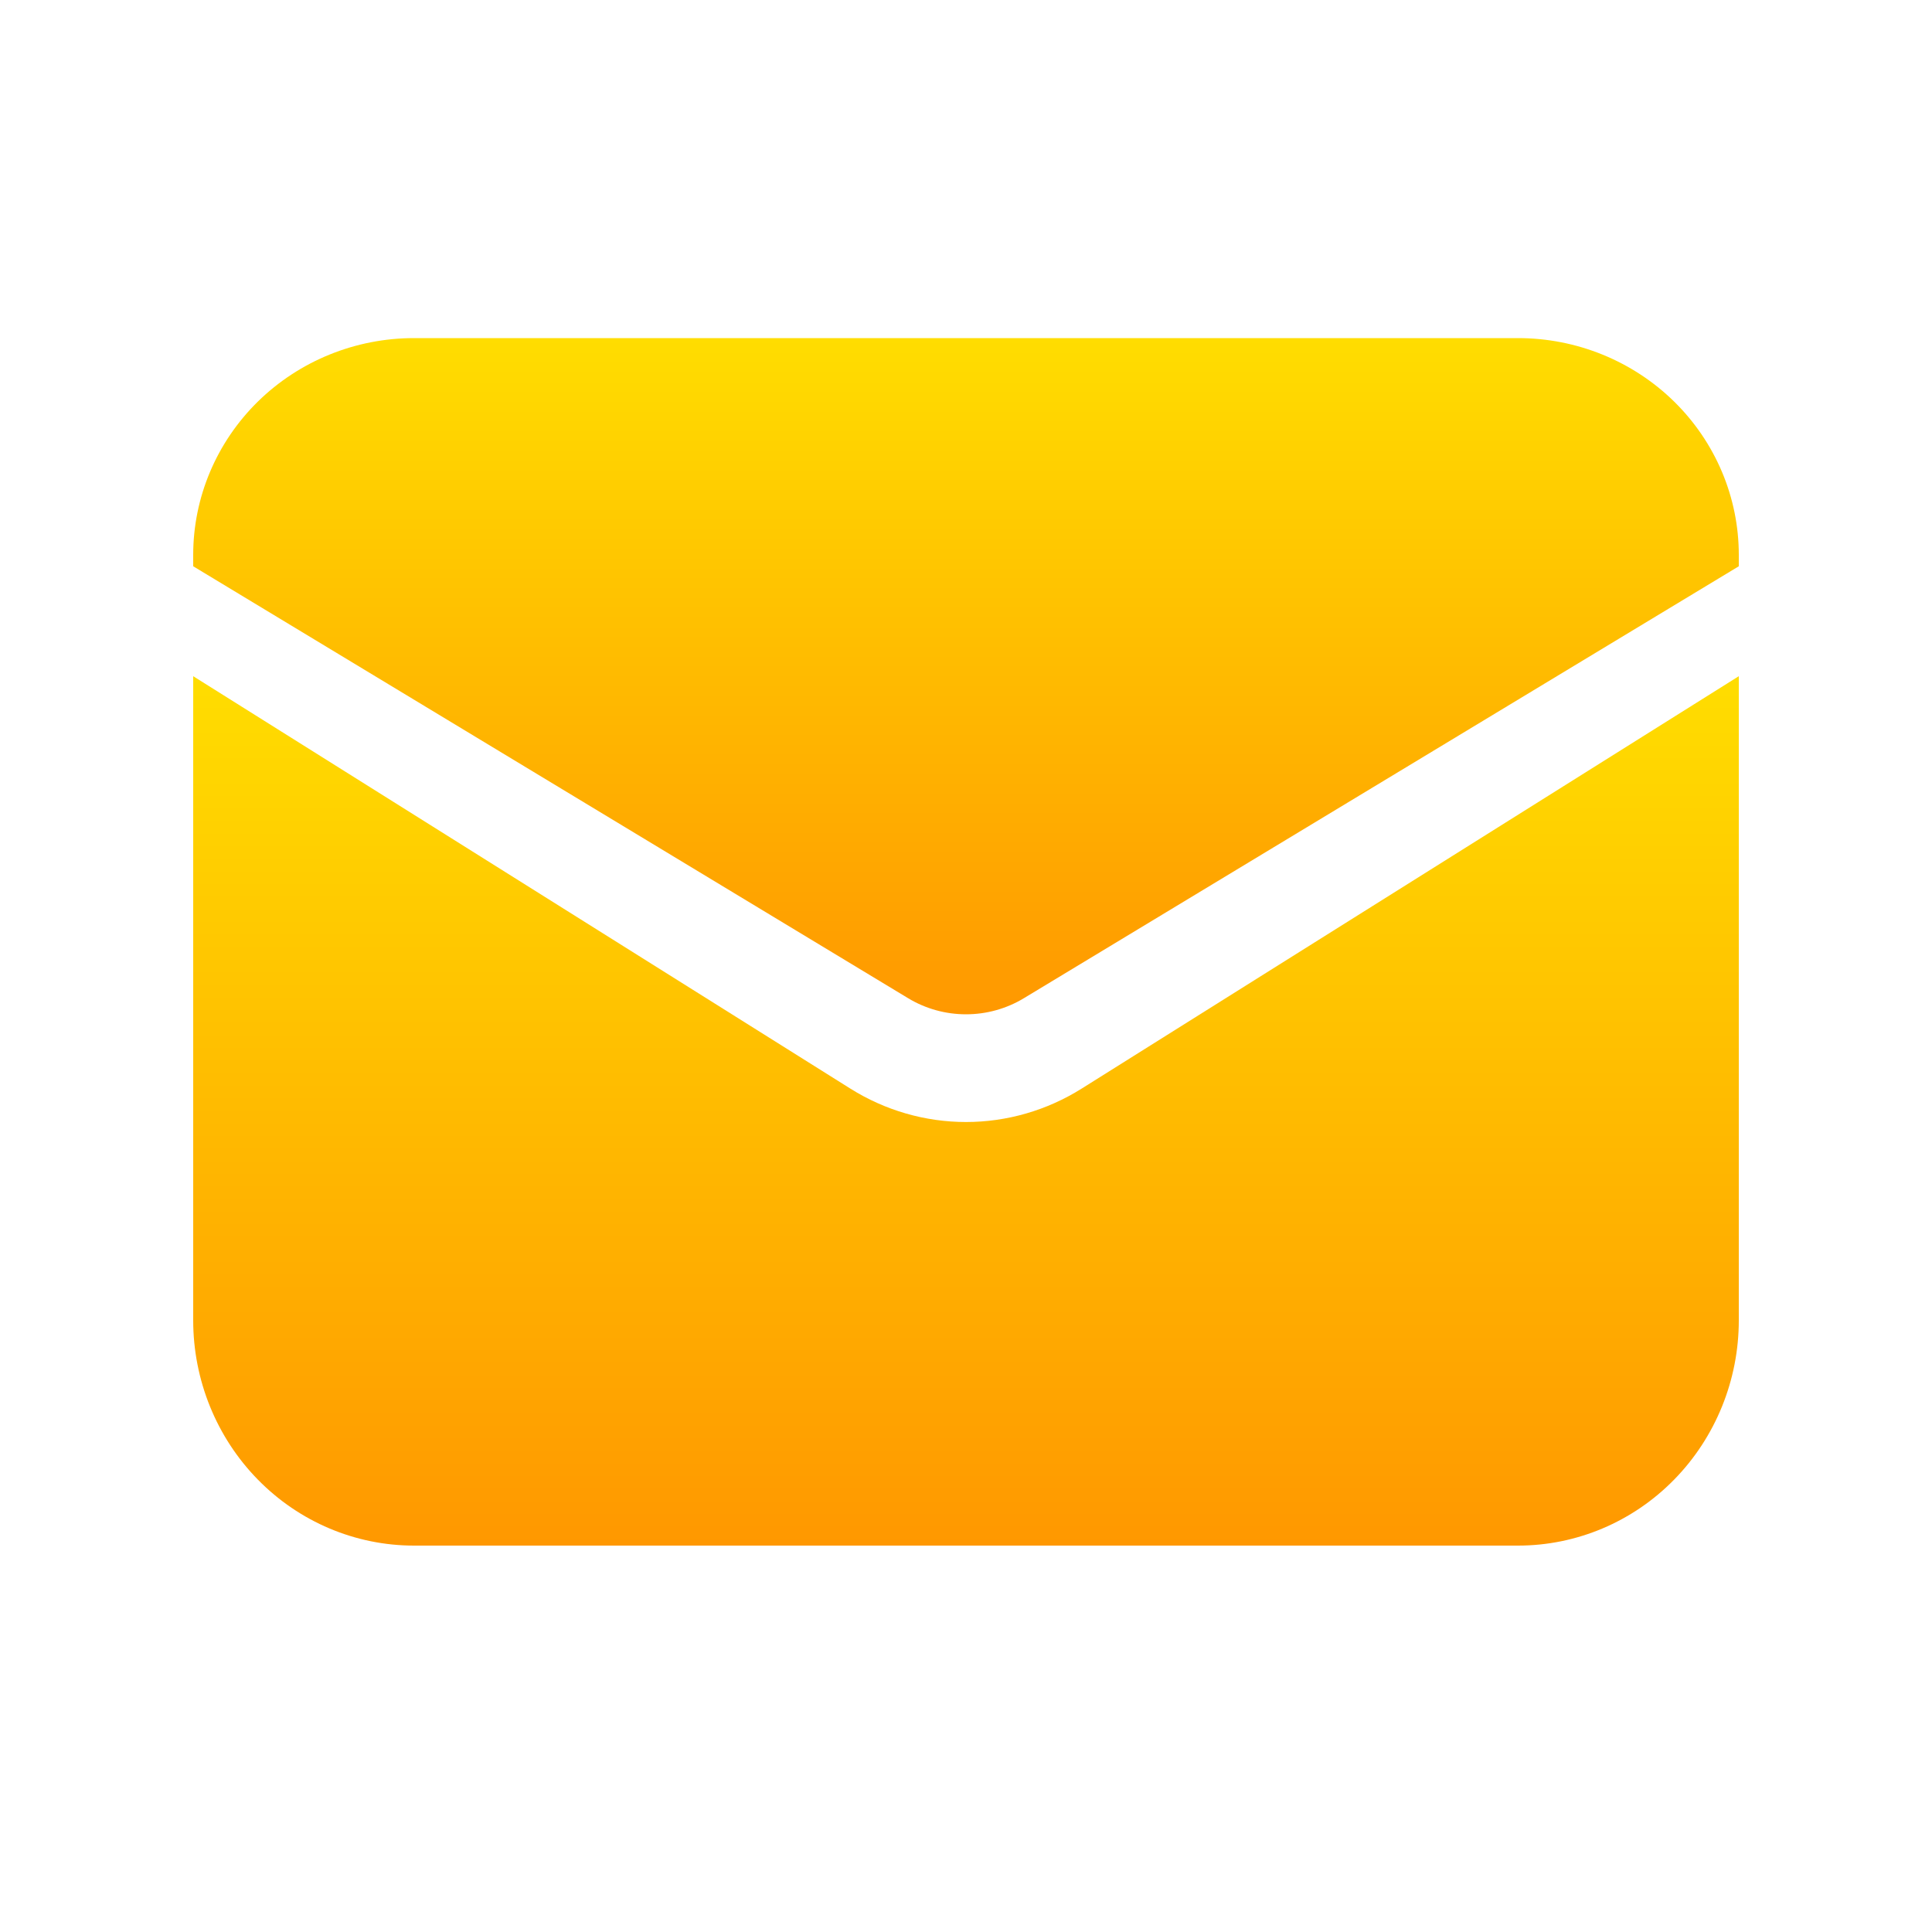
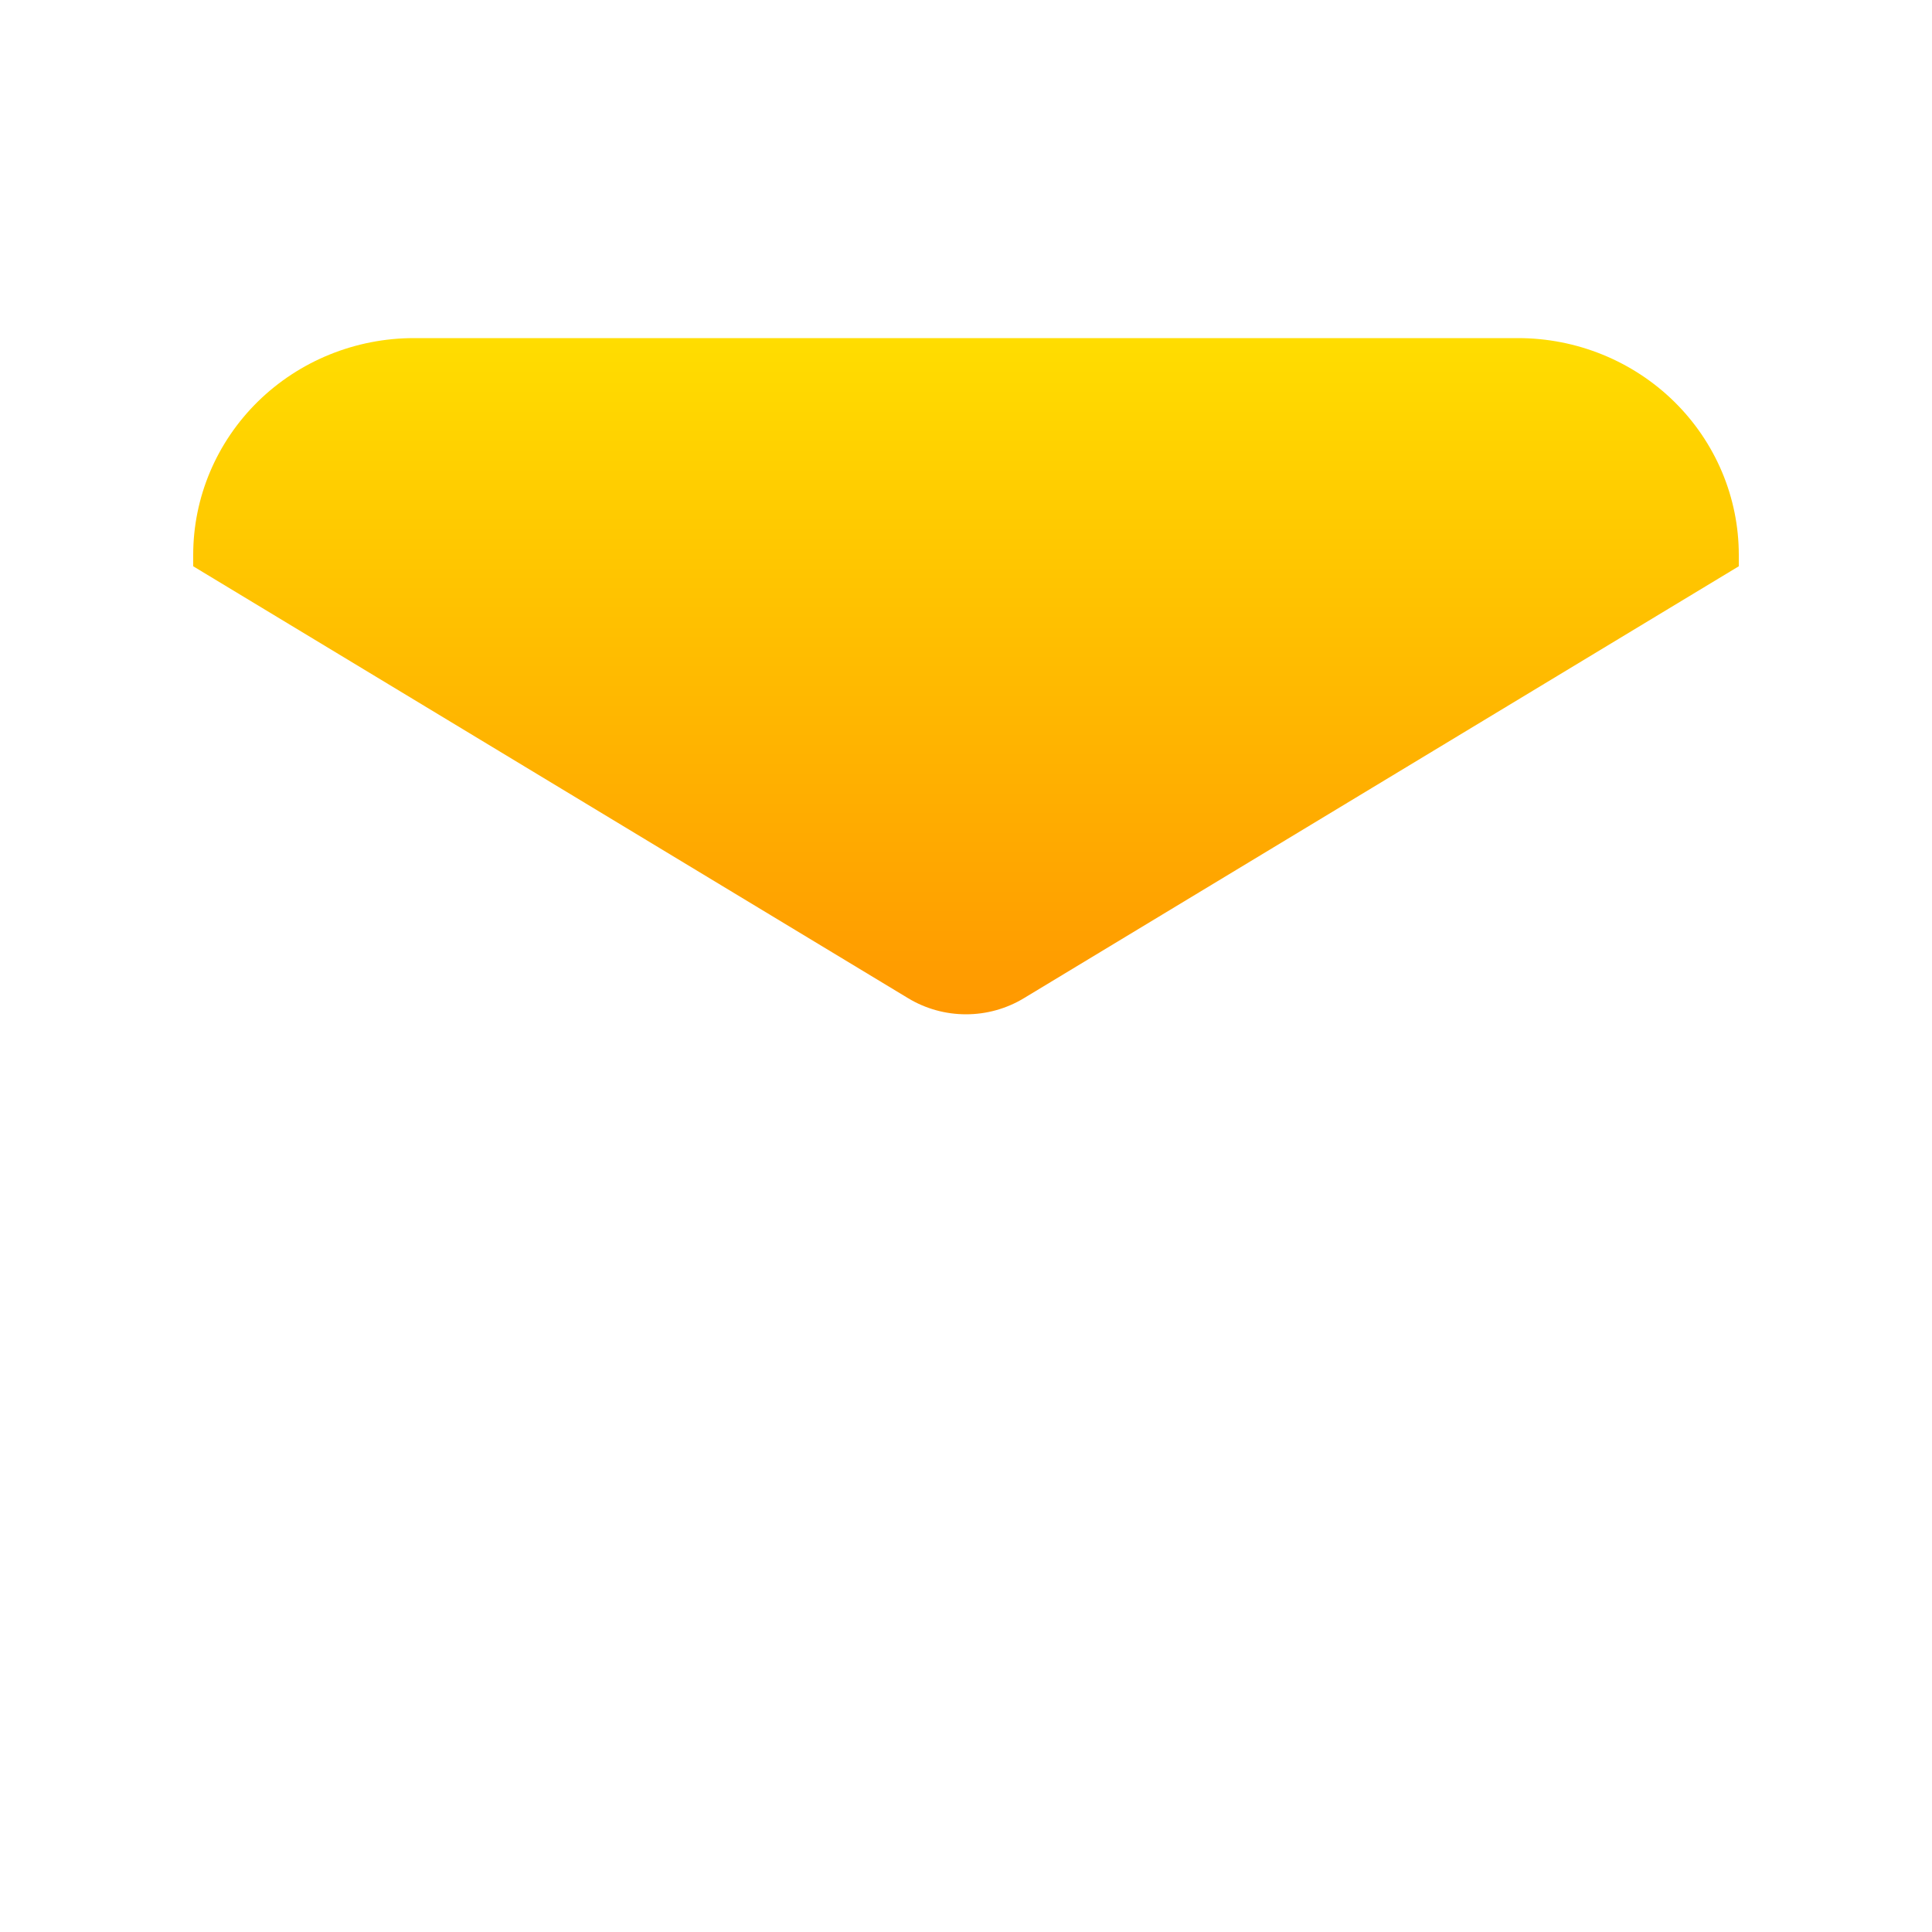
<svg xmlns="http://www.w3.org/2000/svg" width="40" height="40" viewBox="0 0 40 40" fill="none">
-   <path d="M4 14V27.337C4 28.573 4.482 29.76 5.339 30.634C6.196 31.509 7.359 32 8.571 32H31.429C32.641 32 33.804 31.509 34.661 30.634C35.518 29.76 36 28.573 36 27.337V14L22.395 22.538C21.675 22.99 20.846 23.23 20 23.23C19.154 23.23 18.325 22.99 17.605 22.538L4 14Z" fill="url(#paint0_linear_780_3596)" />
  <path d="M36 11.724V11.488C36 10.298 35.518 9.156 34.661 8.314C33.804 7.473 32.641 7 31.429 7H8.571C7.359 7 6.196 7.473 5.339 8.314C4.482 9.156 4 10.298 4 11.488V11.724L18.802 20.667C19.163 20.885 19.577 21 20 21C20.423 21 20.837 20.885 21.198 20.667L36 11.724Z" fill="url(#paint1_linear_780_3596)" />
  <defs>
    <linearGradient id="paint0_linear_780_3596" x1="20" y1="14" x2="20" y2="32" gradientUnits="userSpaceOnUse">
      <stop stop-color="#FFDD00" />
      <stop offset="1" stop-color="#FF9800" />
    </linearGradient>
    <linearGradient id="paint1_linear_780_3596" x1="20" y1="7" x2="20" y2="21" gradientUnits="userSpaceOnUse">
      <stop stop-color="#FFDD00" />
      <stop offset="1" stop-color="#FF9800" />
    </linearGradient>
  </defs>
</svg>